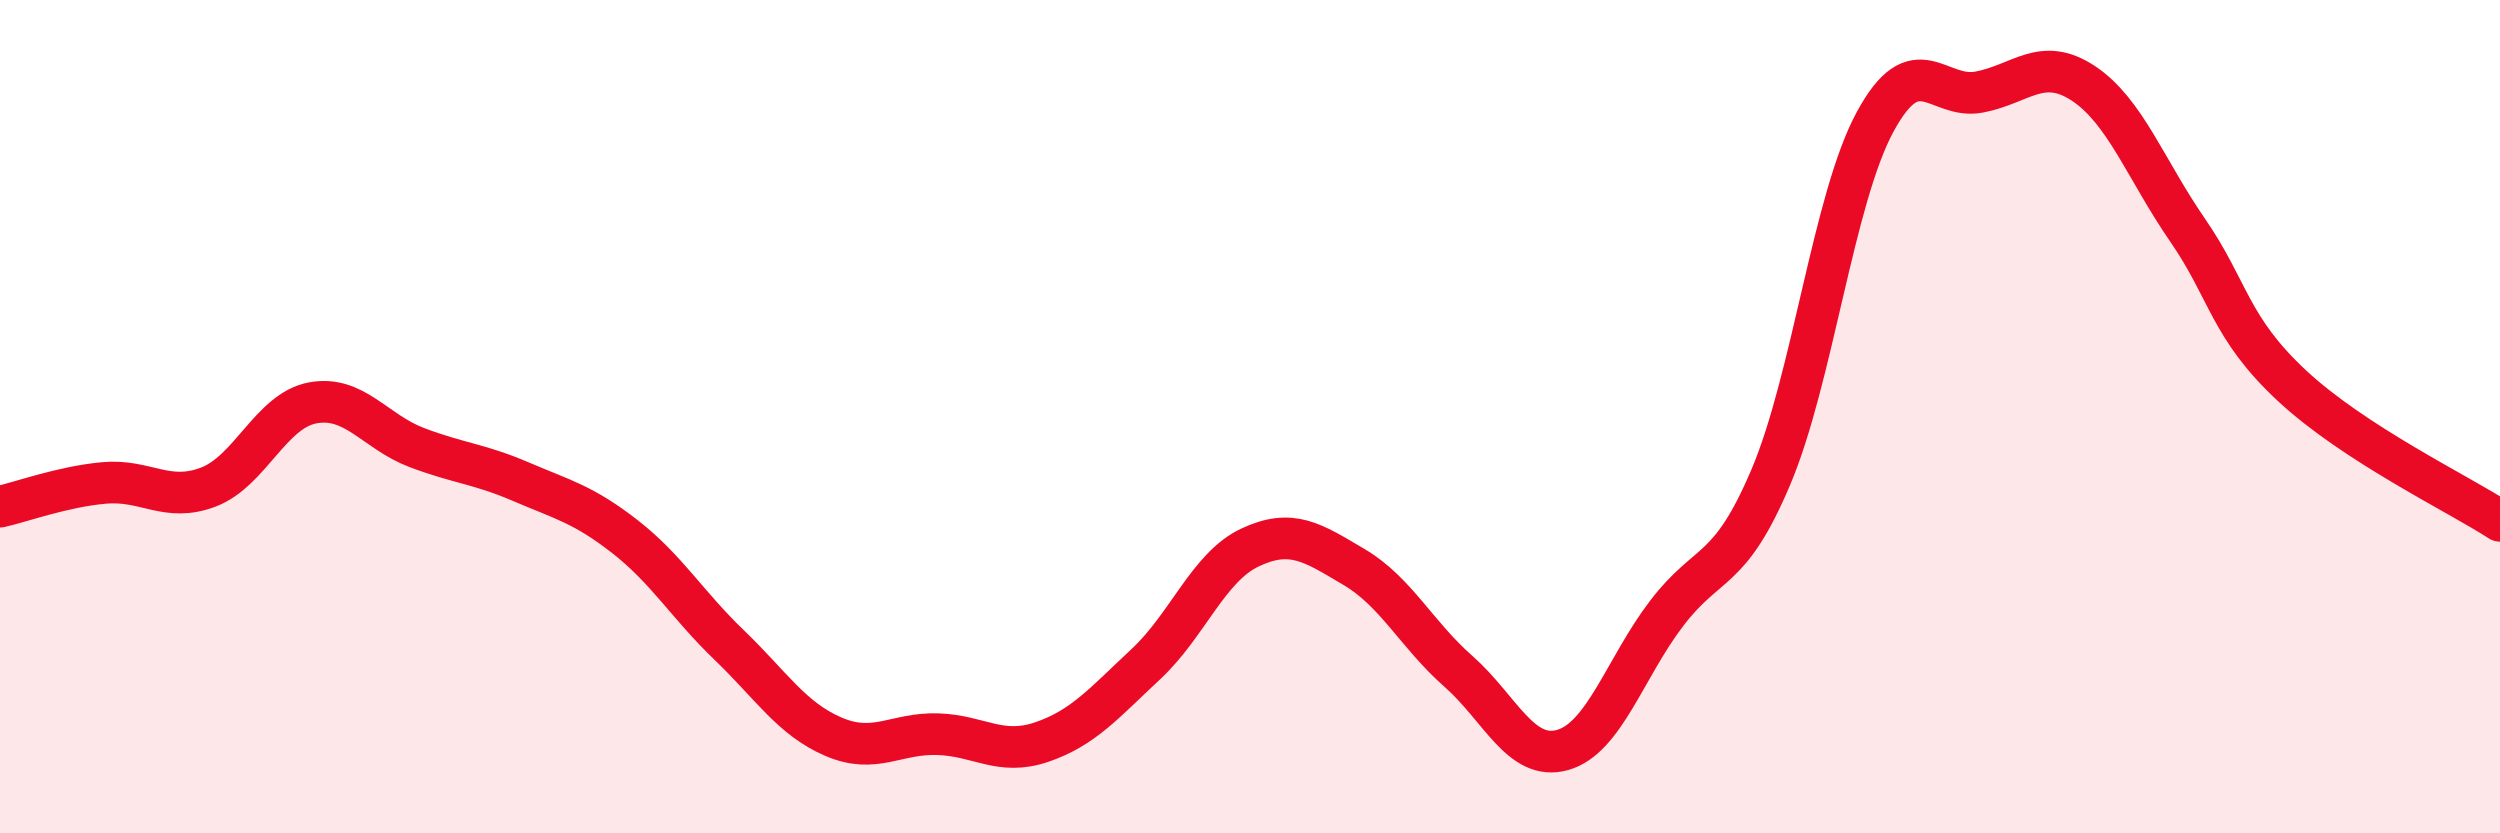
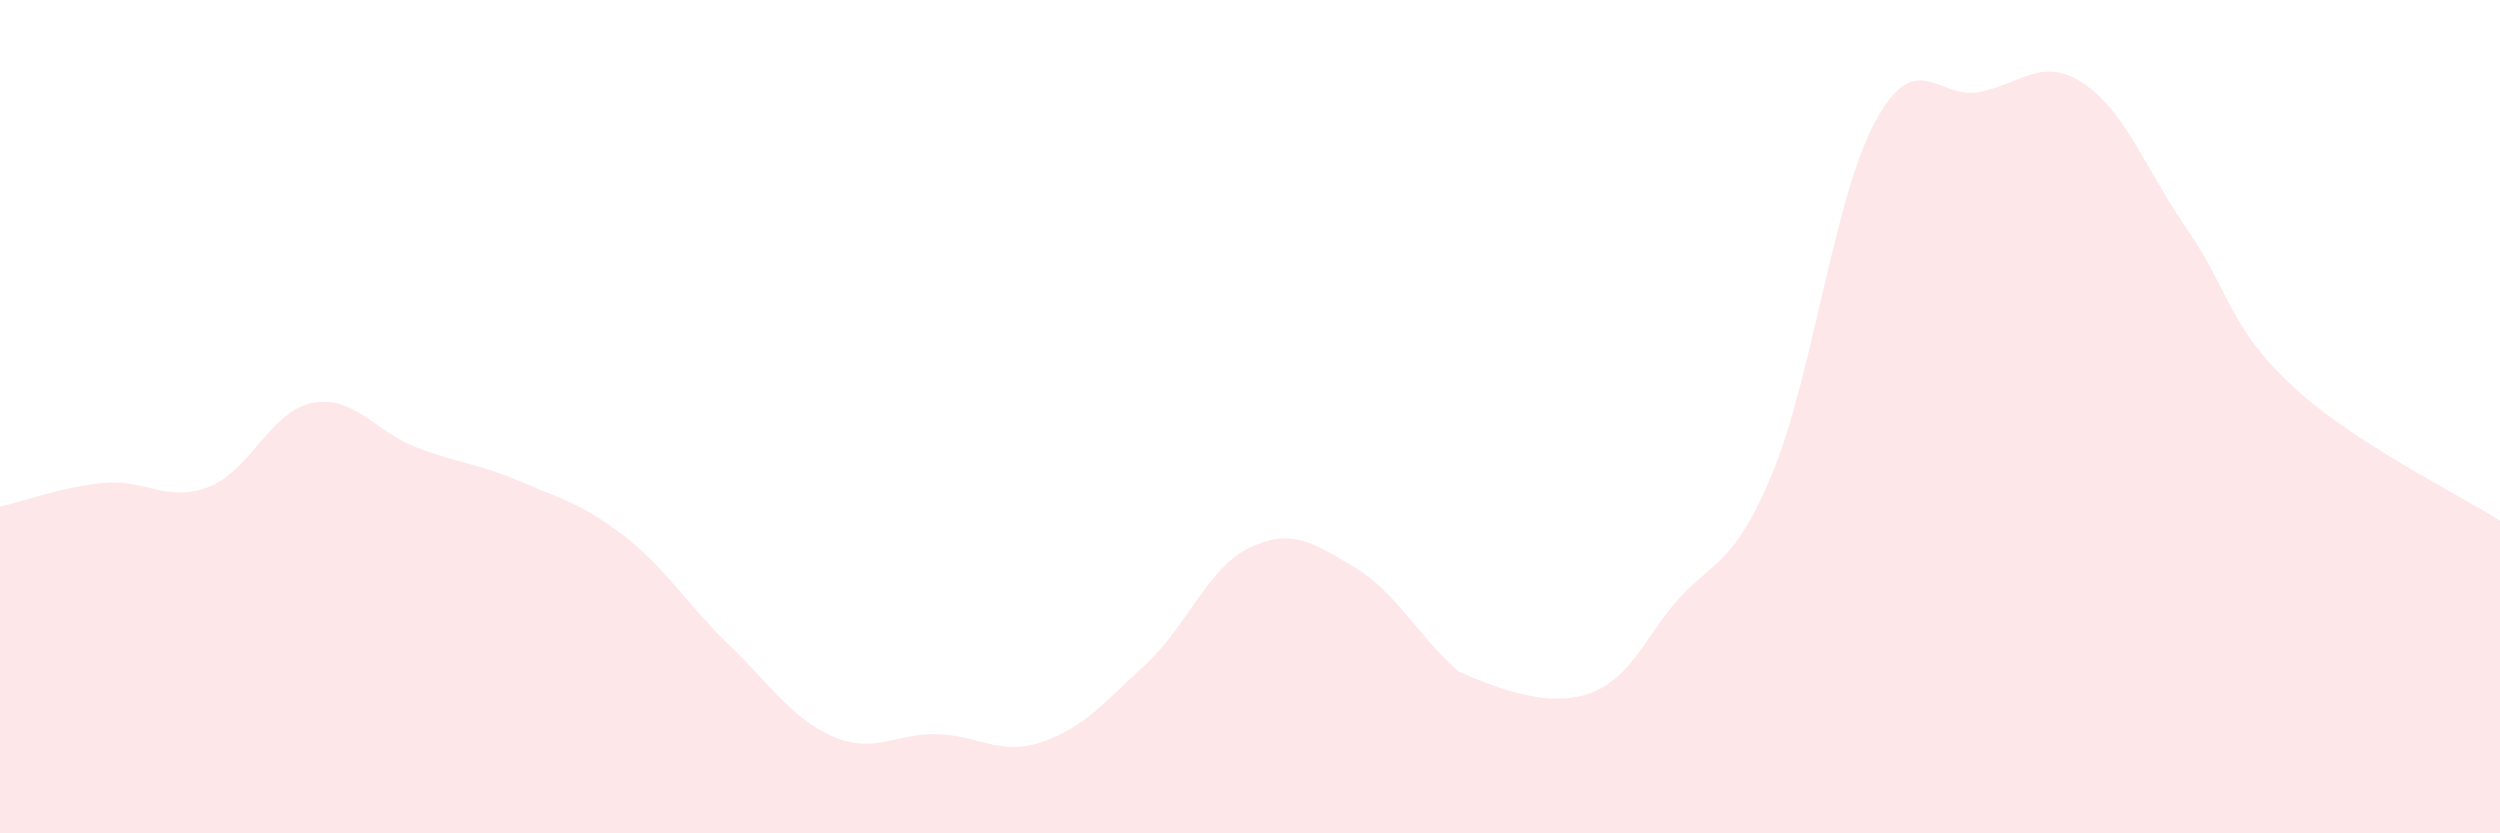
<svg xmlns="http://www.w3.org/2000/svg" width="60" height="20" viewBox="0 0 60 20">
-   <path d="M 0,12.16 C 0.5,12.05 1.5,11.68 2.5,11.59 C 3.5,11.5 4,12.07 5,11.69 C 6,11.31 6.5,9.86 7.5,9.67 C 8.5,9.48 9,10.36 10,10.74 C 11,11.12 11.5,11.13 12.5,11.56 C 13.5,11.99 14,12.1 15,12.88 C 16,13.66 16.5,14.52 17.5,15.48 C 18.5,16.44 19,17.25 20,17.68 C 21,18.11 21.5,17.59 22.5,17.62 C 23.5,17.65 24,18.15 25,17.81 C 26,17.47 26.5,16.87 27.5,15.94 C 28.5,15.01 29,13.61 30,13.14 C 31,12.67 31.5,13.02 32.5,13.61 C 33.5,14.2 34,15.23 35,16.11 C 36,16.99 36.5,18.28 37.5,18 C 38.5,17.72 39,16.03 40,14.72 C 41,13.41 41.5,13.81 42.5,11.45 C 43.5,9.09 44,4.78 45,2.93 C 46,1.08 46.5,2.4 47.5,2.21 C 48.5,2.02 49,1.34 50,2 C 51,2.66 51.5,4.07 52.5,5.52 C 53.5,6.97 53.5,7.85 55,9.25 C 56.5,10.65 59,11.85 60,12.5L60 20L0 20Z" fill="#EB0A25" opacity="0.1" stroke-linecap="round" stroke-linejoin="round" />
-   <path d="M 0,12.16 C 0.5,12.05 1.5,11.68 2.5,11.59 C 3.5,11.5 4,12.07 5,11.69 C 6,11.31 6.5,9.86 7.5,9.67 C 8.5,9.48 9,10.36 10,10.74 C 11,11.12 11.5,11.13 12.5,11.56 C 13.5,11.99 14,12.1 15,12.88 C 16,13.66 16.5,14.52 17.5,15.48 C 18.5,16.44 19,17.25 20,17.68 C 21,18.11 21.5,17.59 22.5,17.62 C 23.5,17.65 24,18.15 25,17.81 C 26,17.47 26.5,16.87 27.5,15.94 C 28.5,15.01 29,13.61 30,13.14 C 31,12.67 31.5,13.02 32.5,13.61 C 33.5,14.2 34,15.23 35,16.11 C 36,16.99 36.5,18.28 37.5,18 C 38.5,17.72 39,16.03 40,14.72 C 41,13.41 41.5,13.81 42.5,11.45 C 43.5,9.09 44,4.78 45,2.93 C 46,1.08 46.5,2.4 47.5,2.21 C 48.5,2.02 49,1.34 50,2 C 51,2.66 51.5,4.07 52.5,5.52 C 53.5,6.97 53.5,7.85 55,9.25 C 56.5,10.65 59,11.85 60,12.5" stroke="#EB0A25" stroke-width="1" fill="none" stroke-linecap="round" stroke-linejoin="round" />
+   <path d="M 0,12.16 C 0.5,12.05 1.5,11.68 2.5,11.59 C 3.5,11.5 4,12.07 5,11.69 C 6,11.31 6.5,9.86 7.5,9.67 C 8.5,9.48 9,10.36 10,10.74 C 11,11.12 11.5,11.13 12.5,11.56 C 13.5,11.99 14,12.1 15,12.88 C 16,13.66 16.5,14.52 17.5,15.48 C 18.5,16.44 19,17.25 20,17.68 C 21,18.11 21.5,17.59 22.5,17.62 C 23.5,17.65 24,18.15 25,17.81 C 26,17.47 26.5,16.87 27.5,15.94 C 28.5,15.01 29,13.61 30,13.14 C 31,12.67 31.5,13.02 32.5,13.61 C 33.5,14.2 34,15.23 35,16.11 C 38.5,17.72 39,16.03 40,14.72 C 41,13.41 41.5,13.81 42.5,11.45 C 43.5,9.09 44,4.78 45,2.93 C 46,1.08 46.5,2.4 47.5,2.21 C 48.5,2.02 49,1.34 50,2 C 51,2.66 51.5,4.07 52.5,5.52 C 53.5,6.97 53.5,7.85 55,9.25 C 56.5,10.65 59,11.85 60,12.5L60 20L0 20Z" fill="#EB0A25" opacity="0.1" stroke-linecap="round" stroke-linejoin="round" />
</svg>